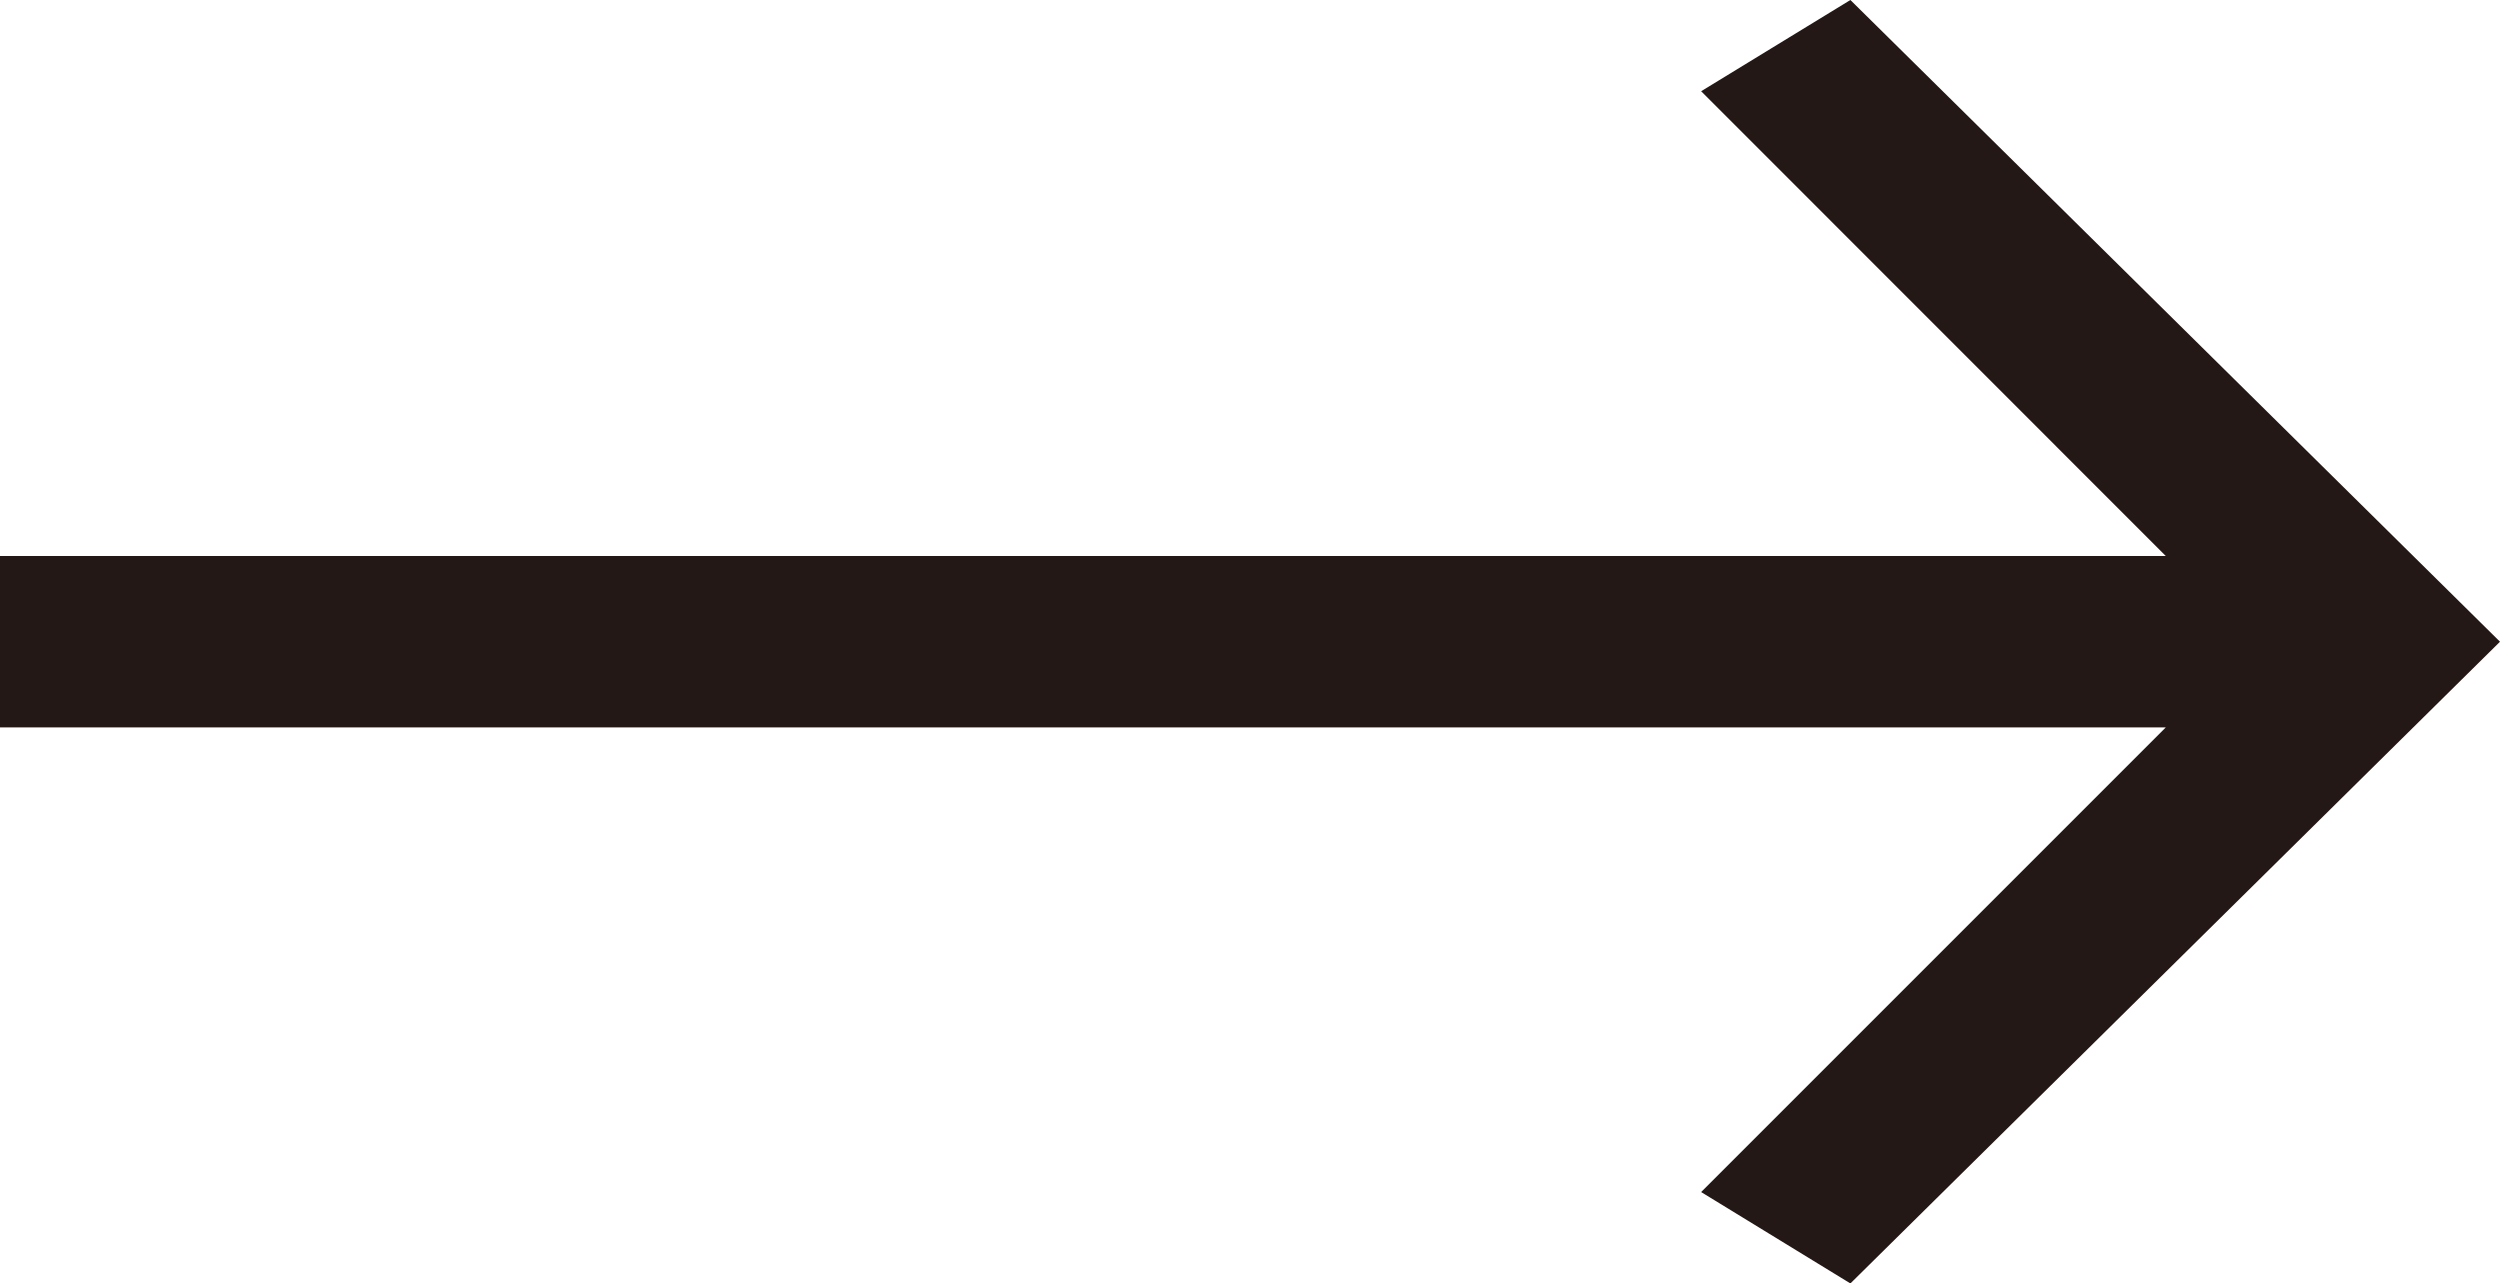
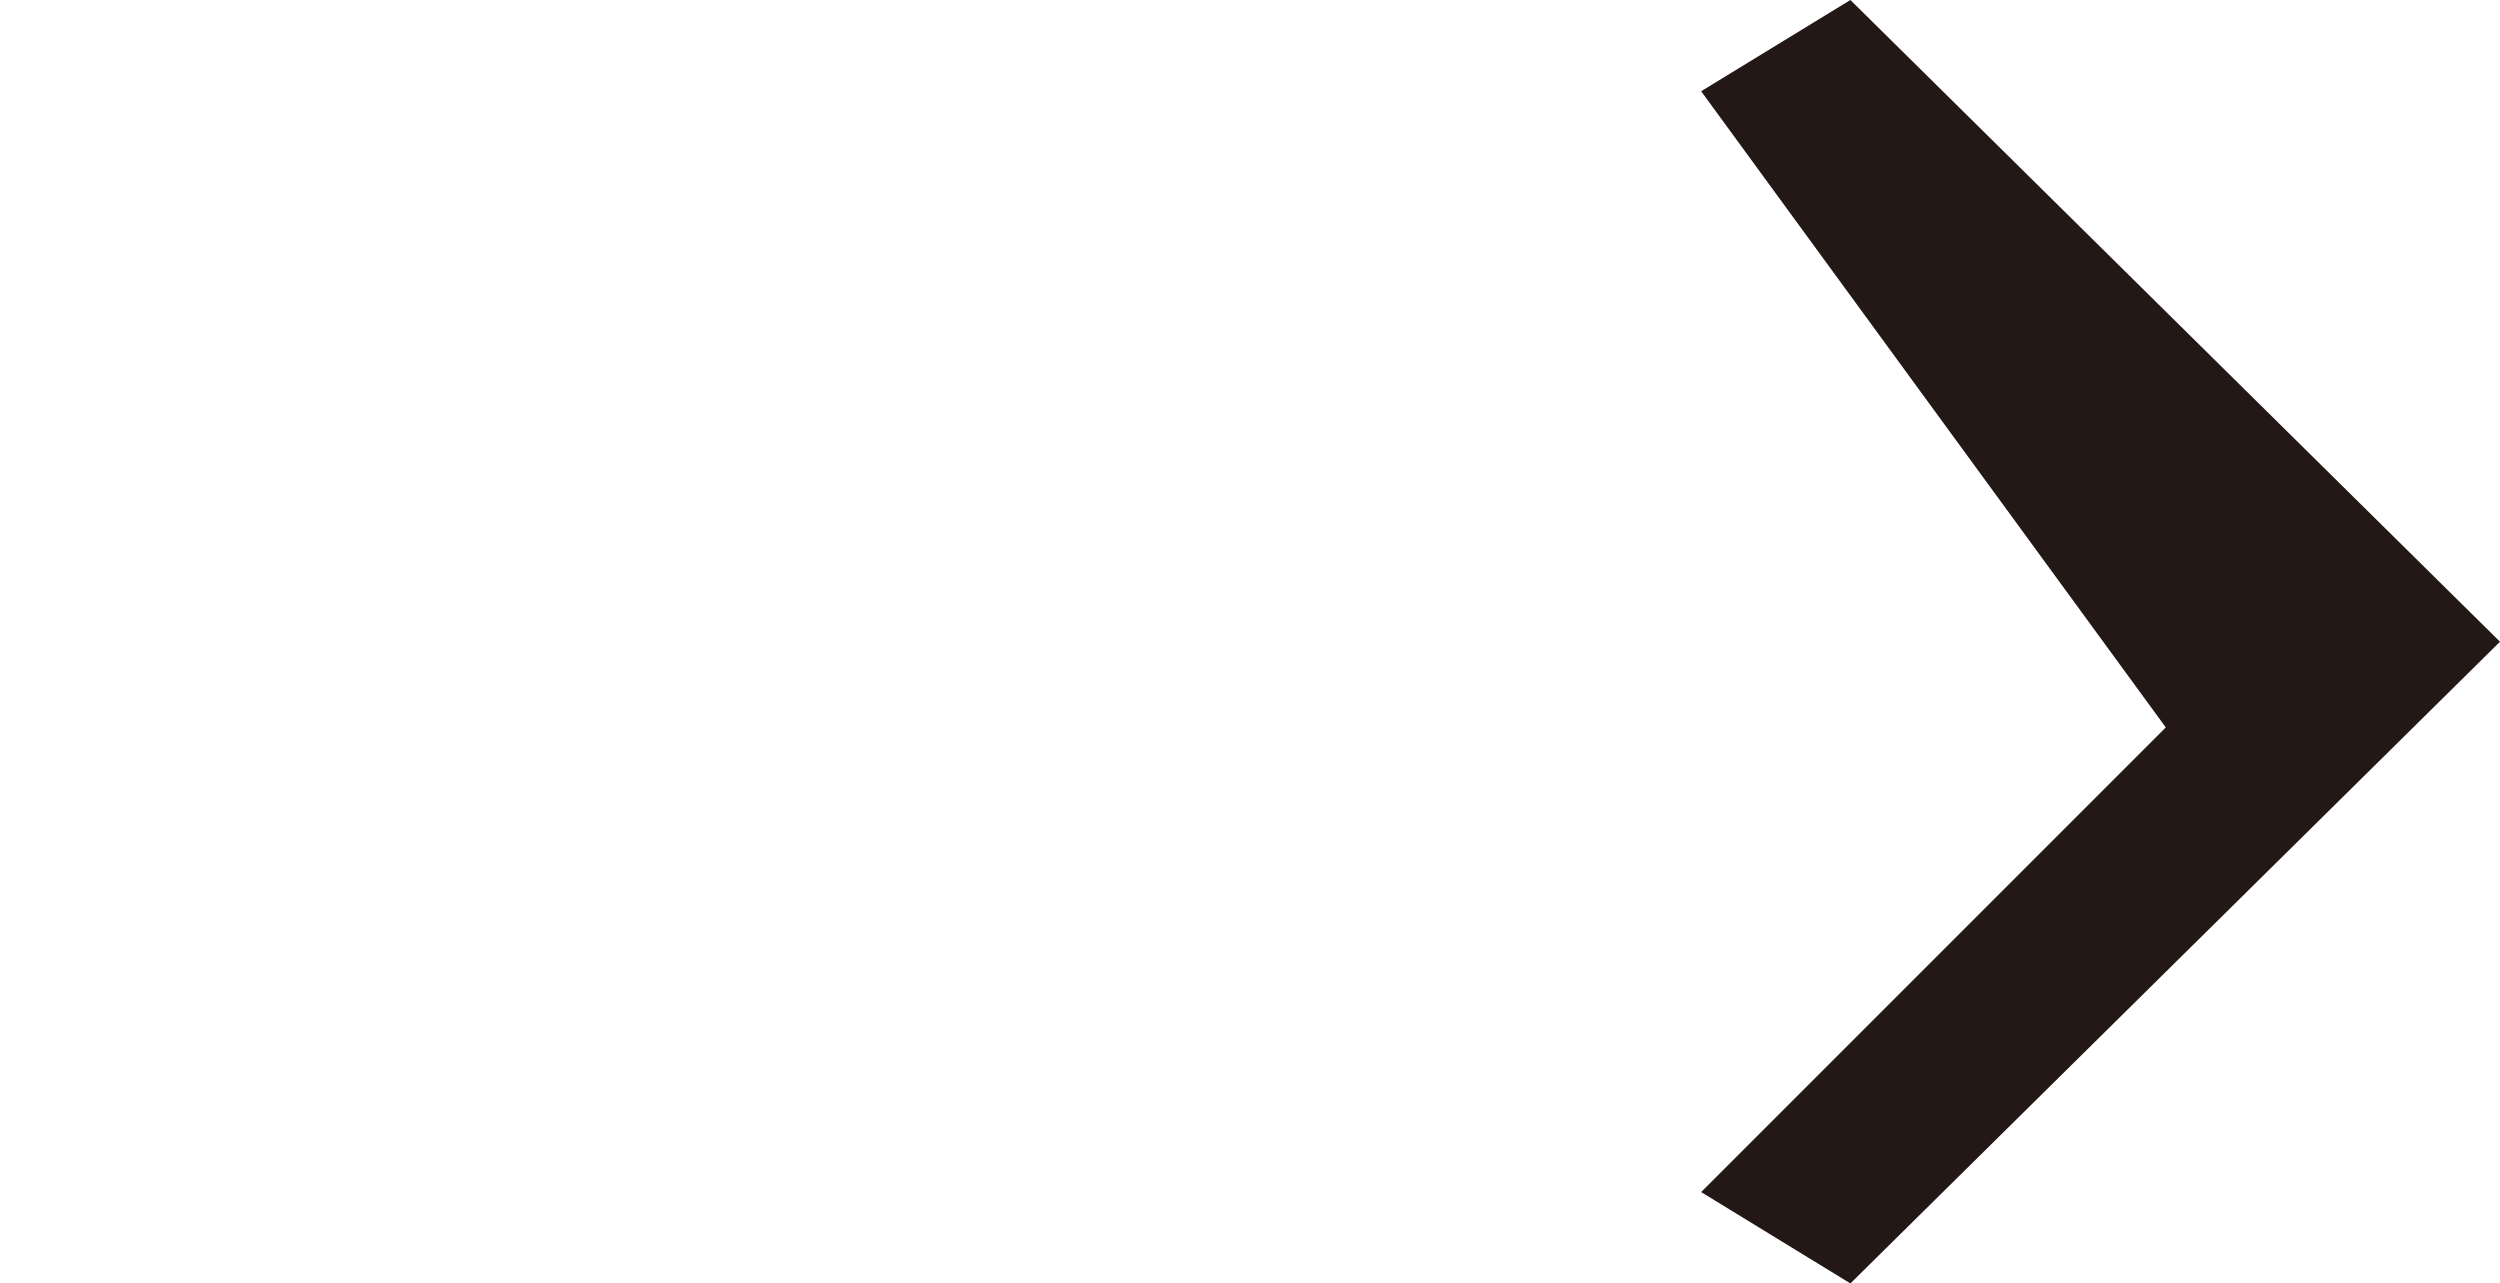
<svg xmlns="http://www.w3.org/2000/svg" viewBox="0 0 18.057 9.27">
  <defs>
    <style>.a{fill:#231815;}</style>
  </defs>
-   <path class="a" d="M0,5.254V4.016H15.643L12.287.659,13.365,0l4.692,4.635L13.365,9.27l-1.078-.66,3.356-3.356Z" />
+   <path class="a" d="M0,5.254H15.643L12.287.659,13.365,0l4.692,4.635L13.365,9.27l-1.078-.66,3.356-3.356Z" />
</svg>